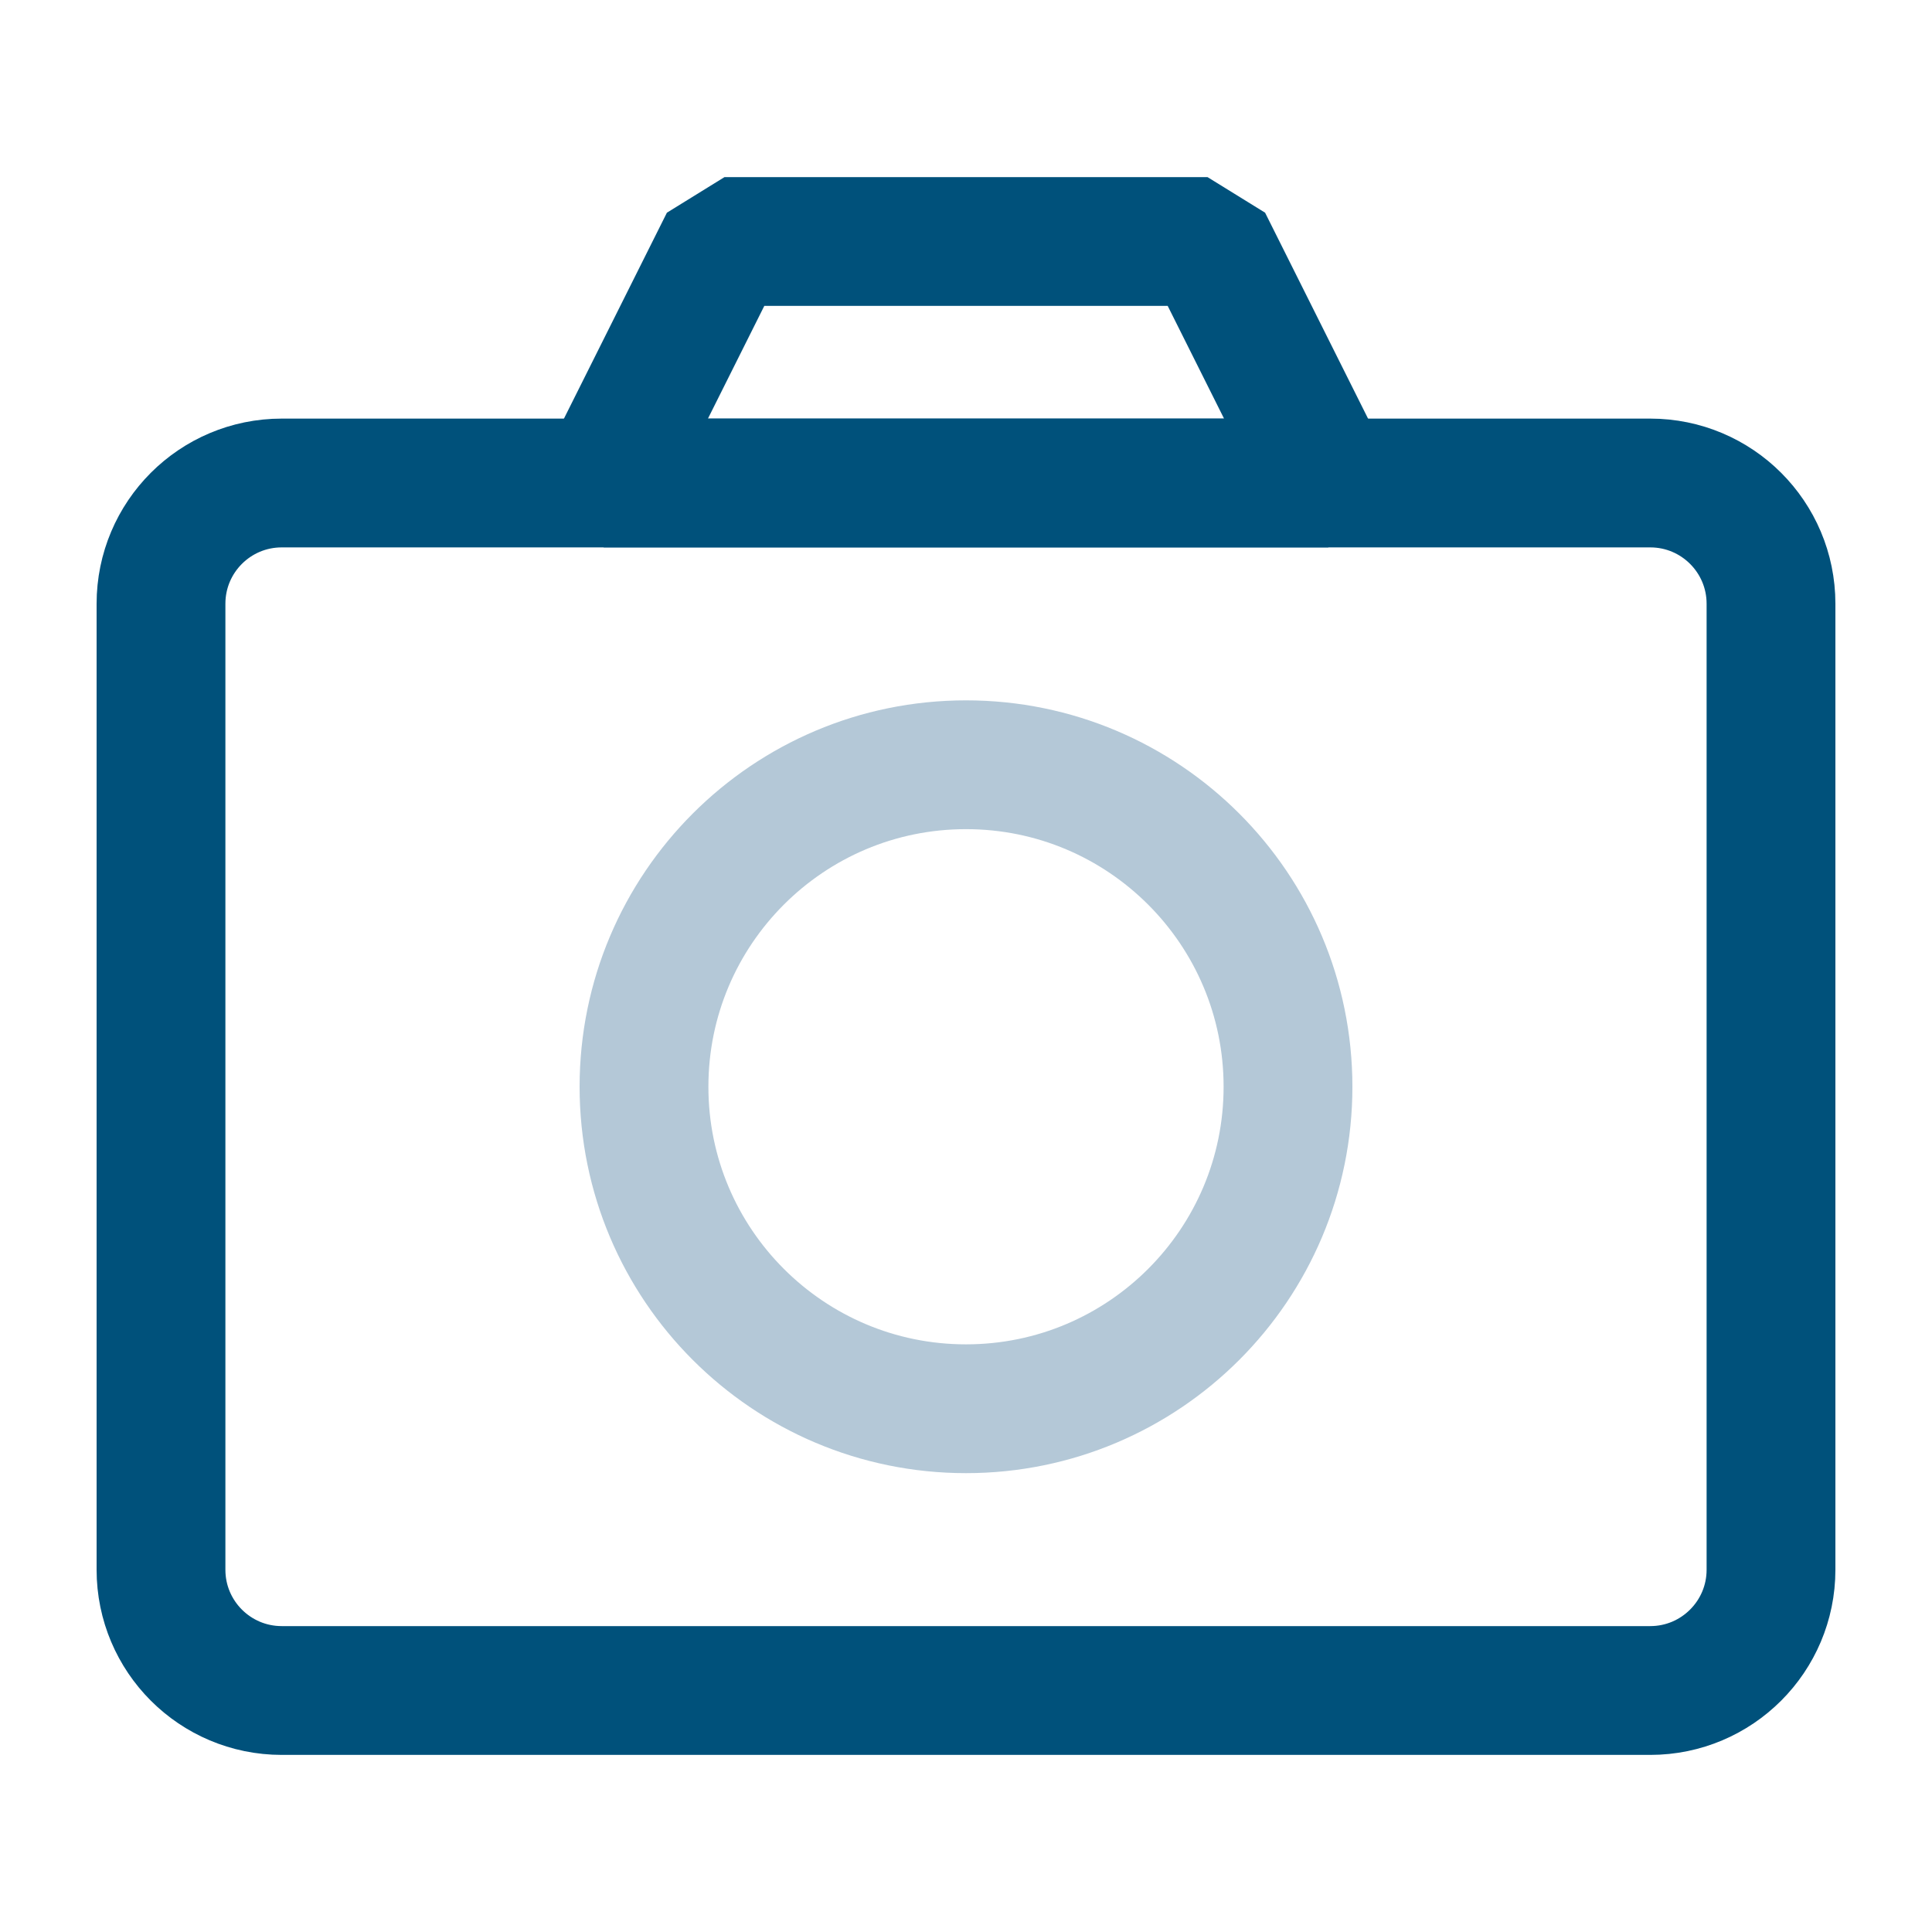
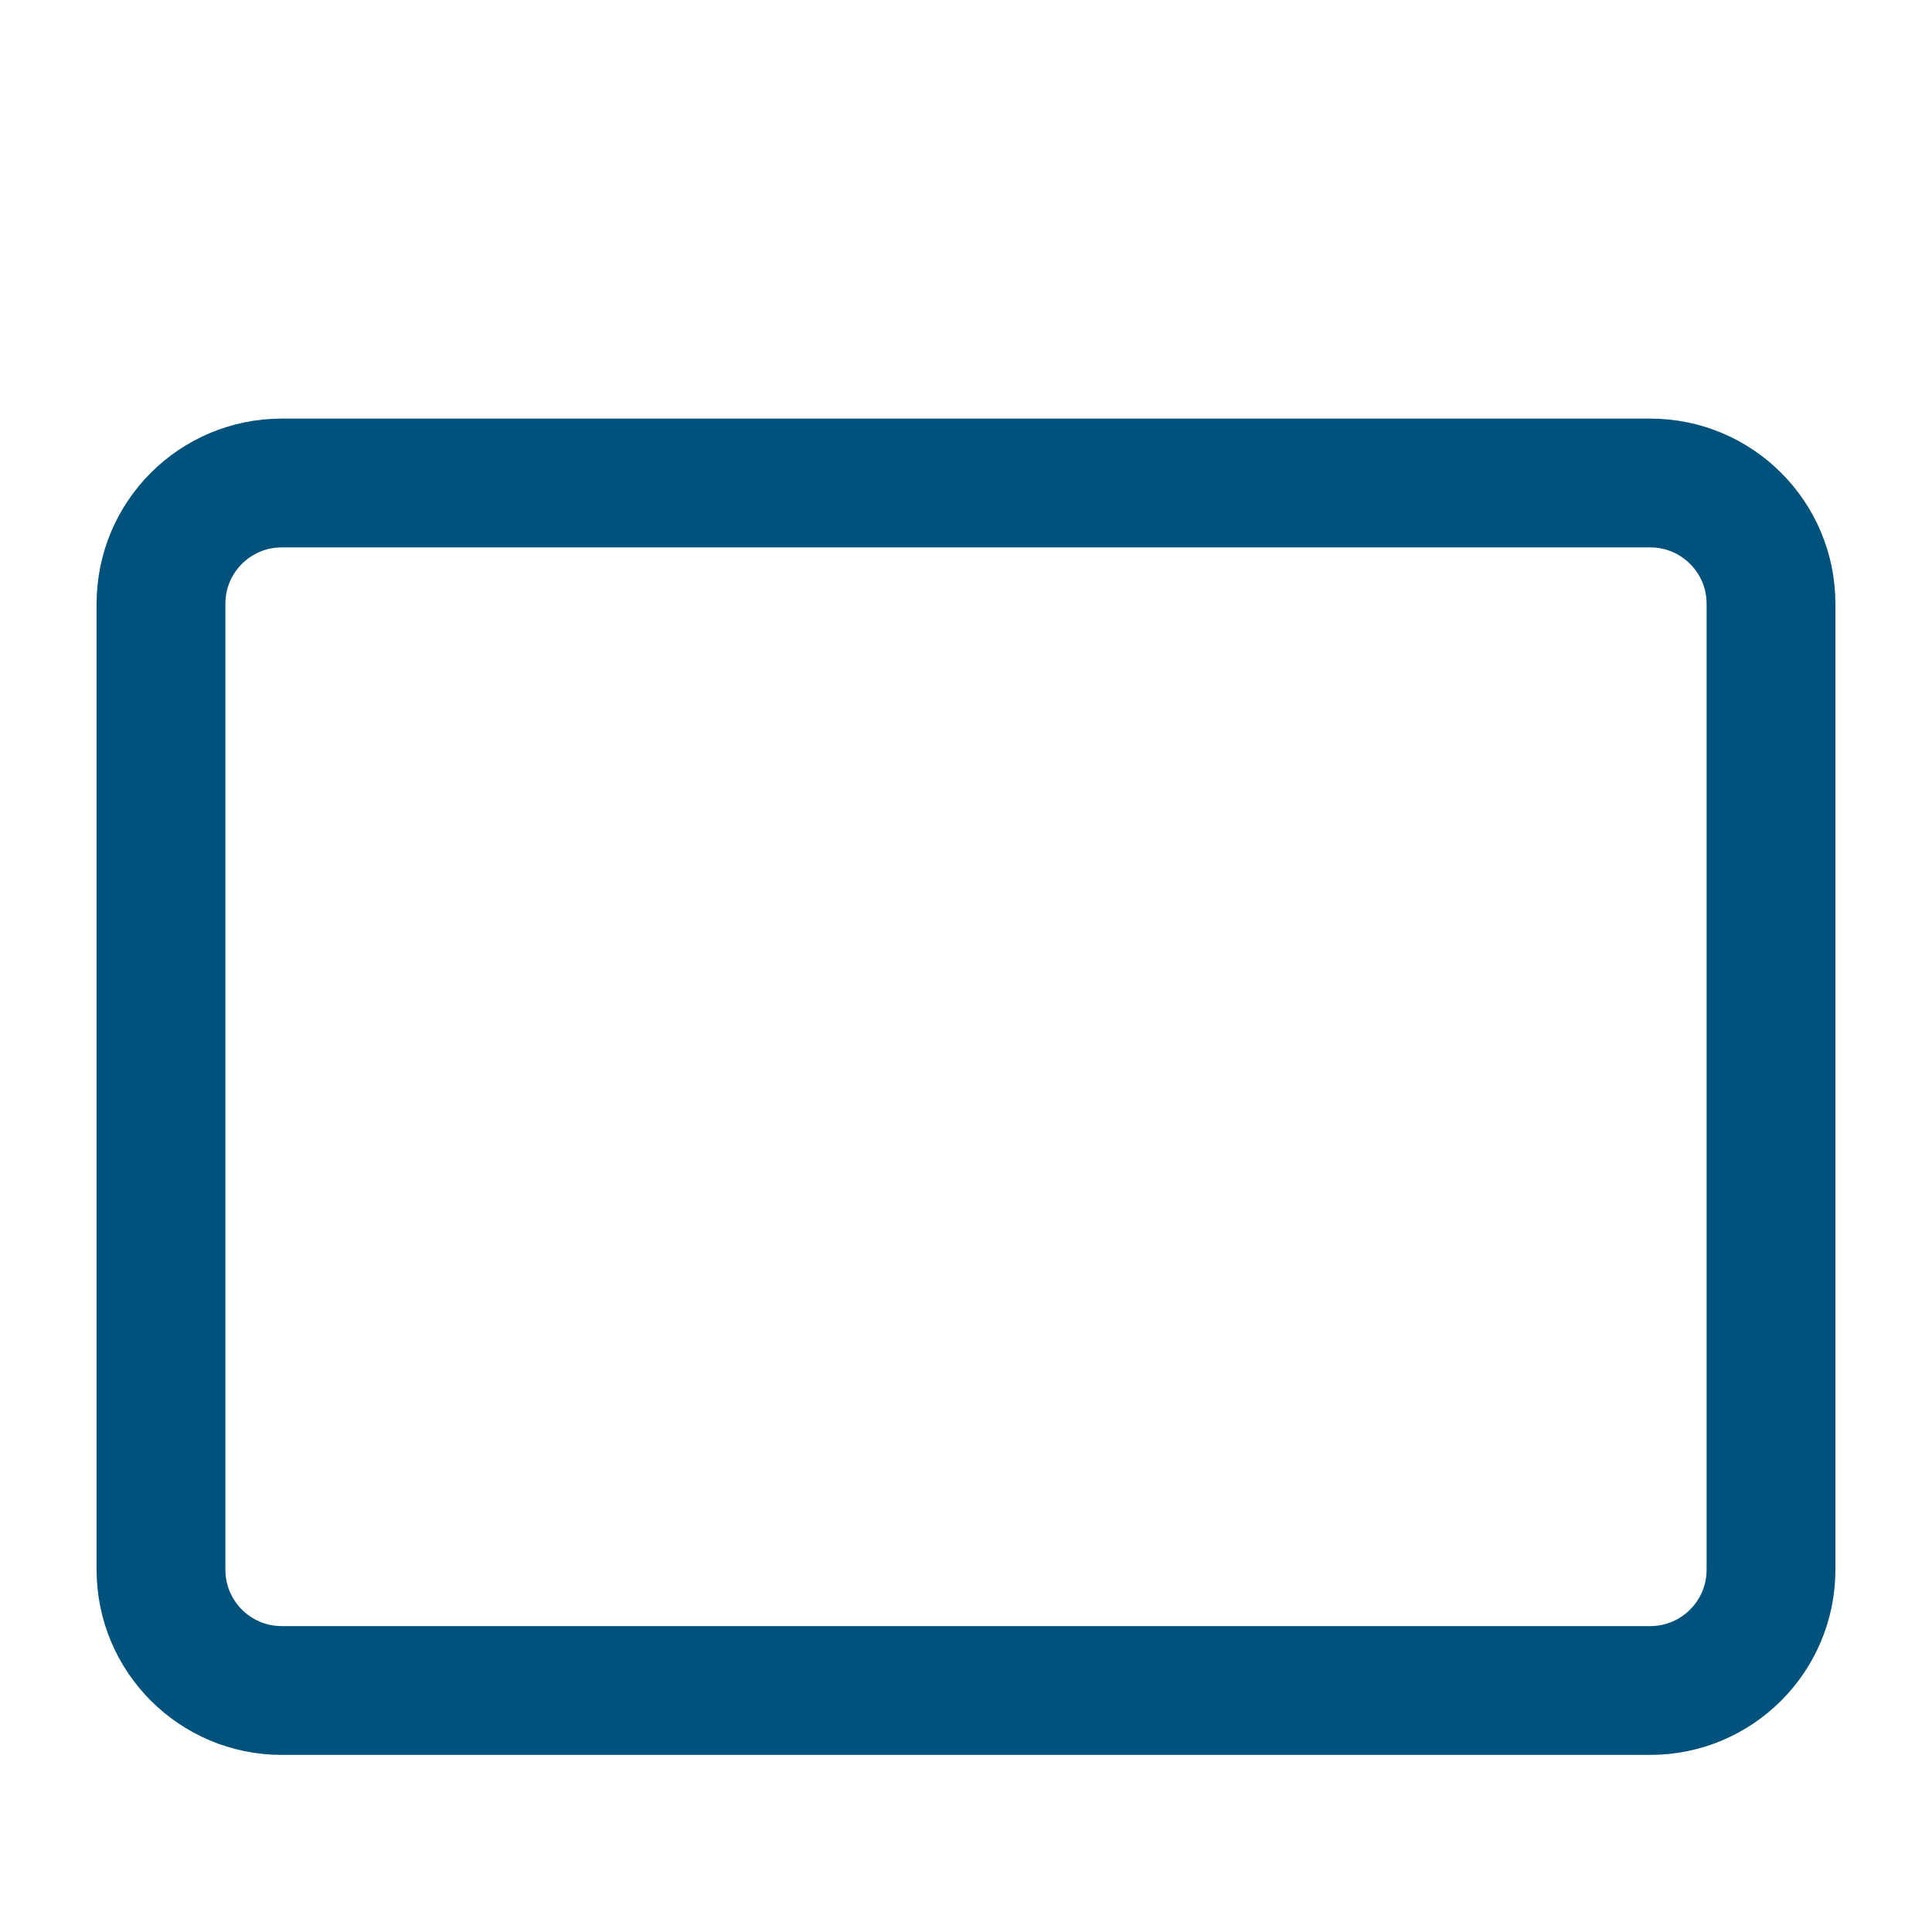
<svg xmlns="http://www.w3.org/2000/svg" width="30" height="30" viewBox="0 0 30 30" fill="none">
-   <path d="M9.375 7.5L11.25 3.75H18.75L20.625 7.5H9.375Z" stroke="#00517B" stroke-width="2" stroke-linejoin="bevel" />
  <path d="M25.625 7.5H4.375C3.339 7.5 2.5 8.339 2.5 9.375V24.375C2.5 25.41 3.339 26.25 4.375 26.25H25.625C26.66 26.25 27.5 25.41 27.5 24.375V9.375C27.5 8.339 26.66 7.5 25.625 7.5Z" stroke="#00517B" stroke-width="2" stroke-linejoin="bevel" />
-   <path d="M15 21.875C17.761 21.875 20 19.636 20 16.875C20 14.114 17.761 11.875 15 11.875C12.239 11.875 10 14.114 10 16.875C10 19.636 12.239 21.875 15 21.875Z" stroke="#B4C8D7" stroke-width="2" stroke-linejoin="bevel" />
</svg>